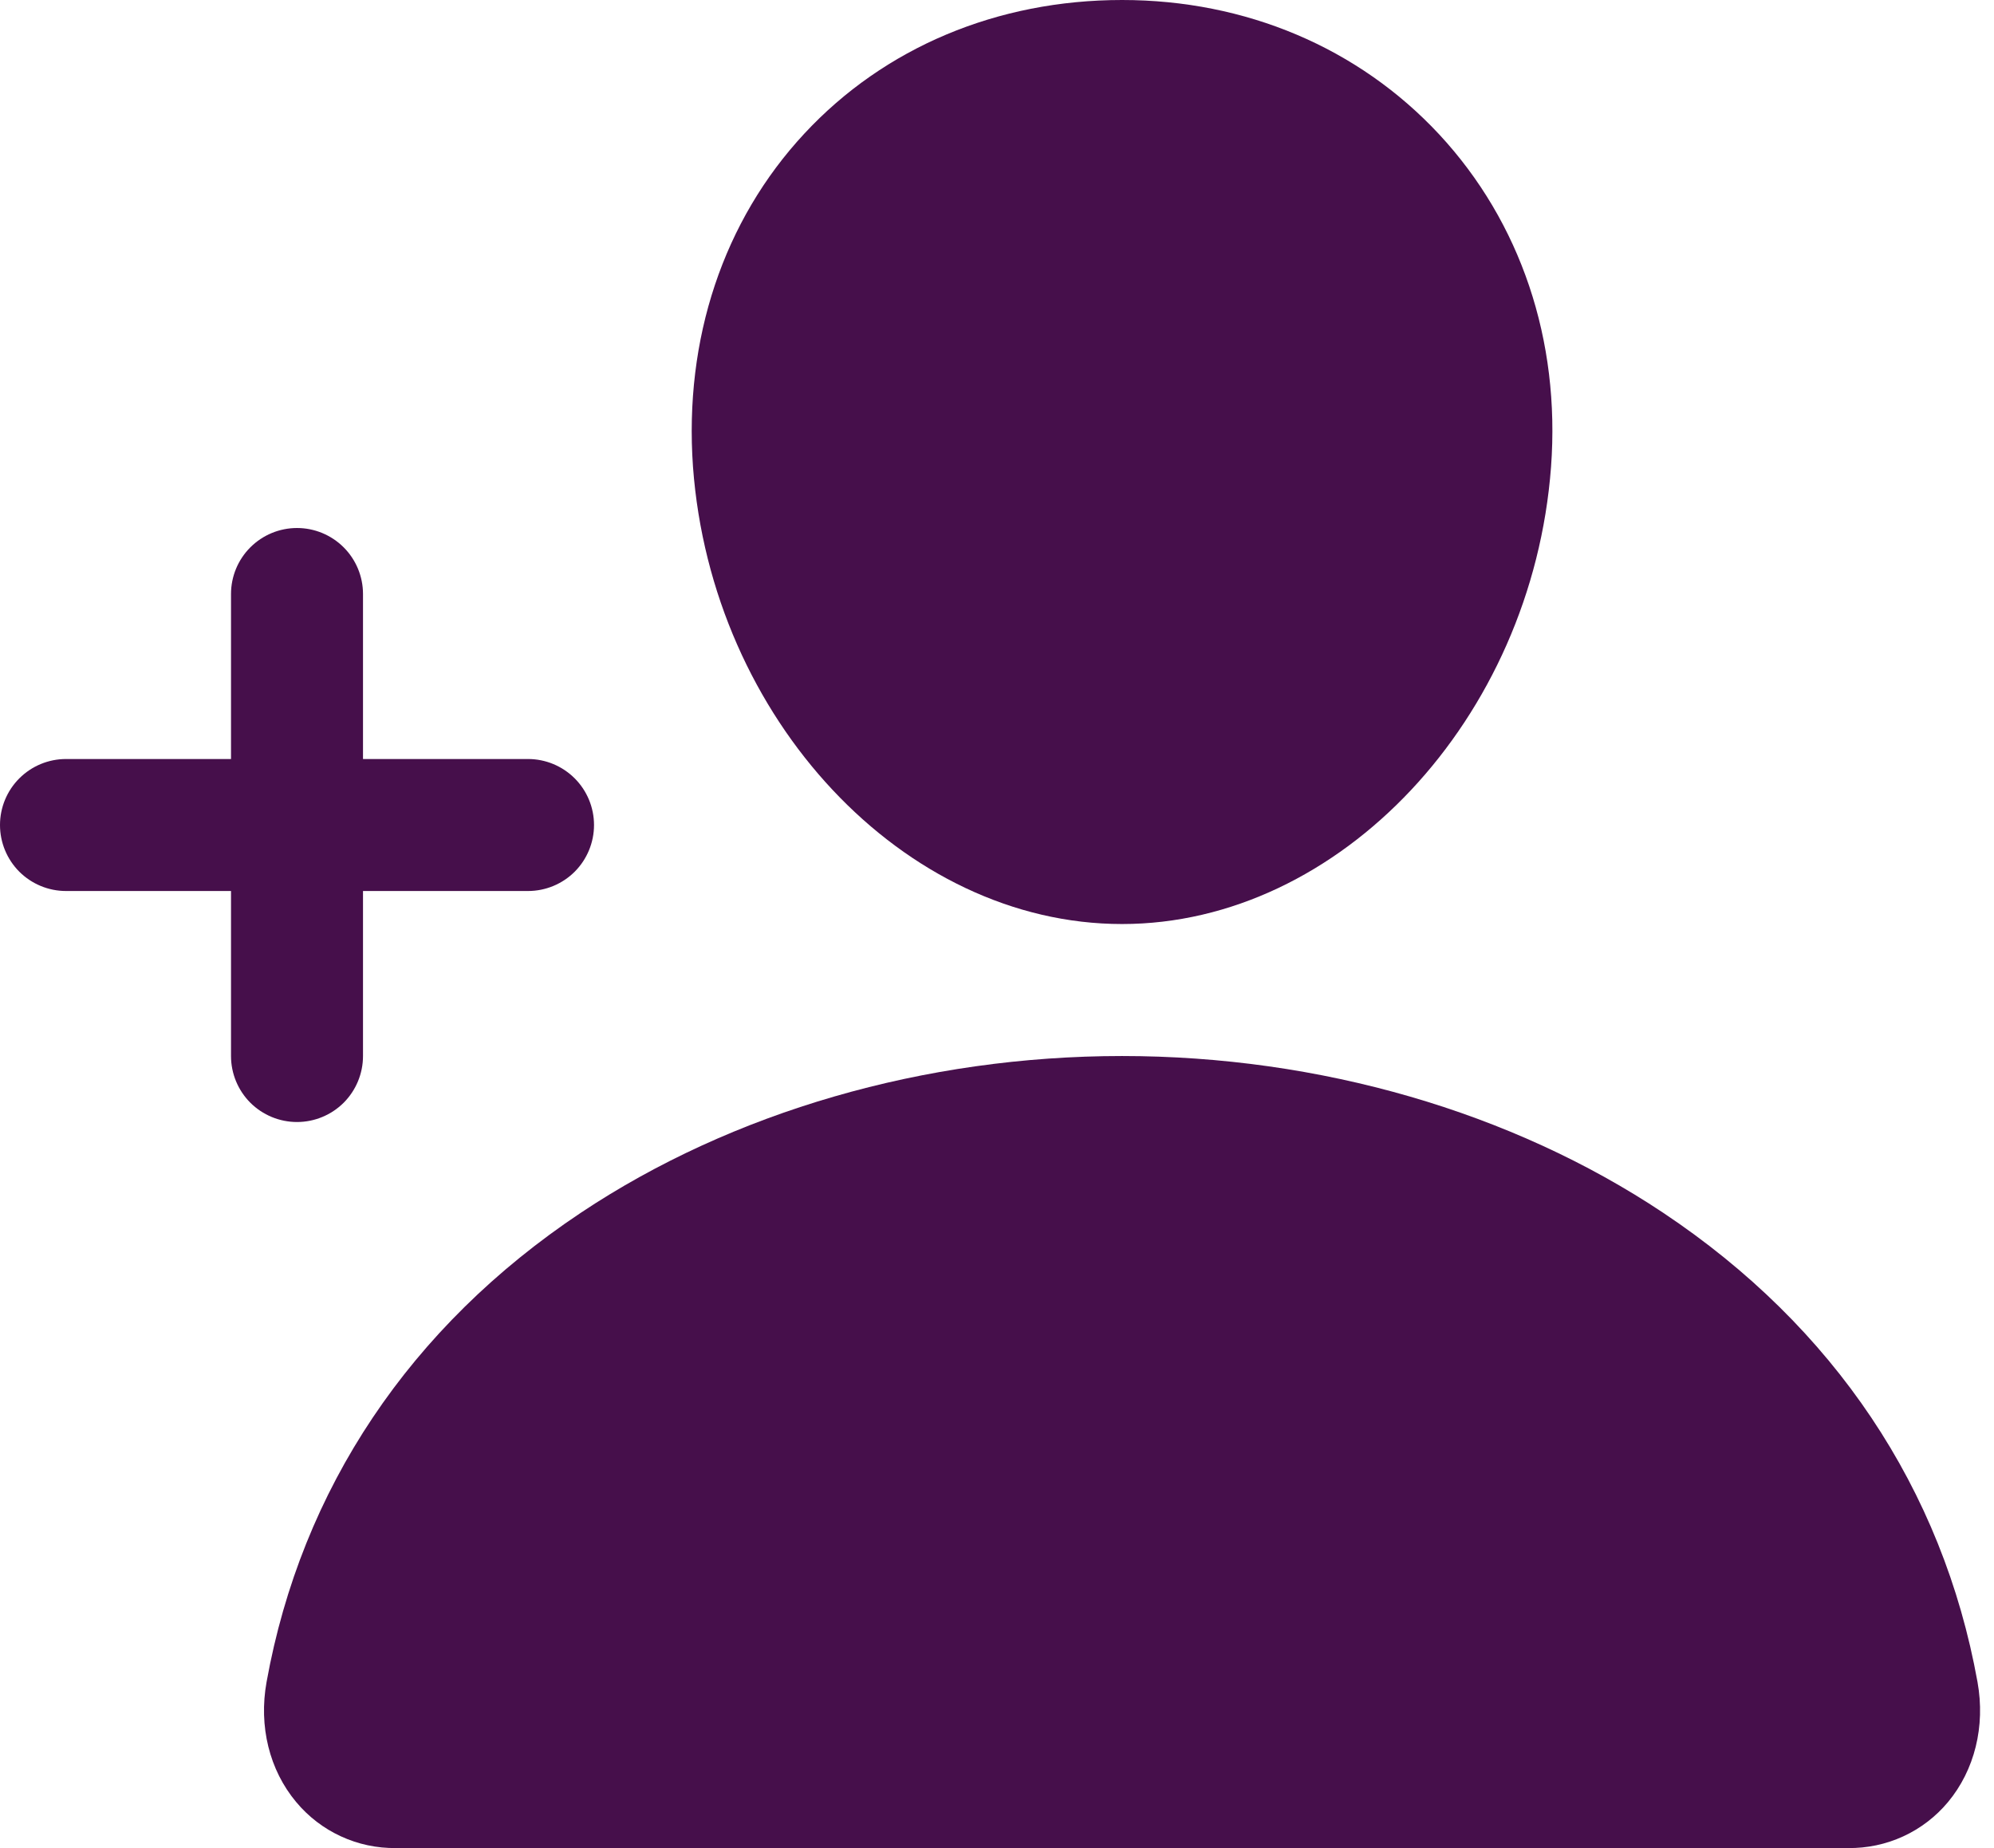
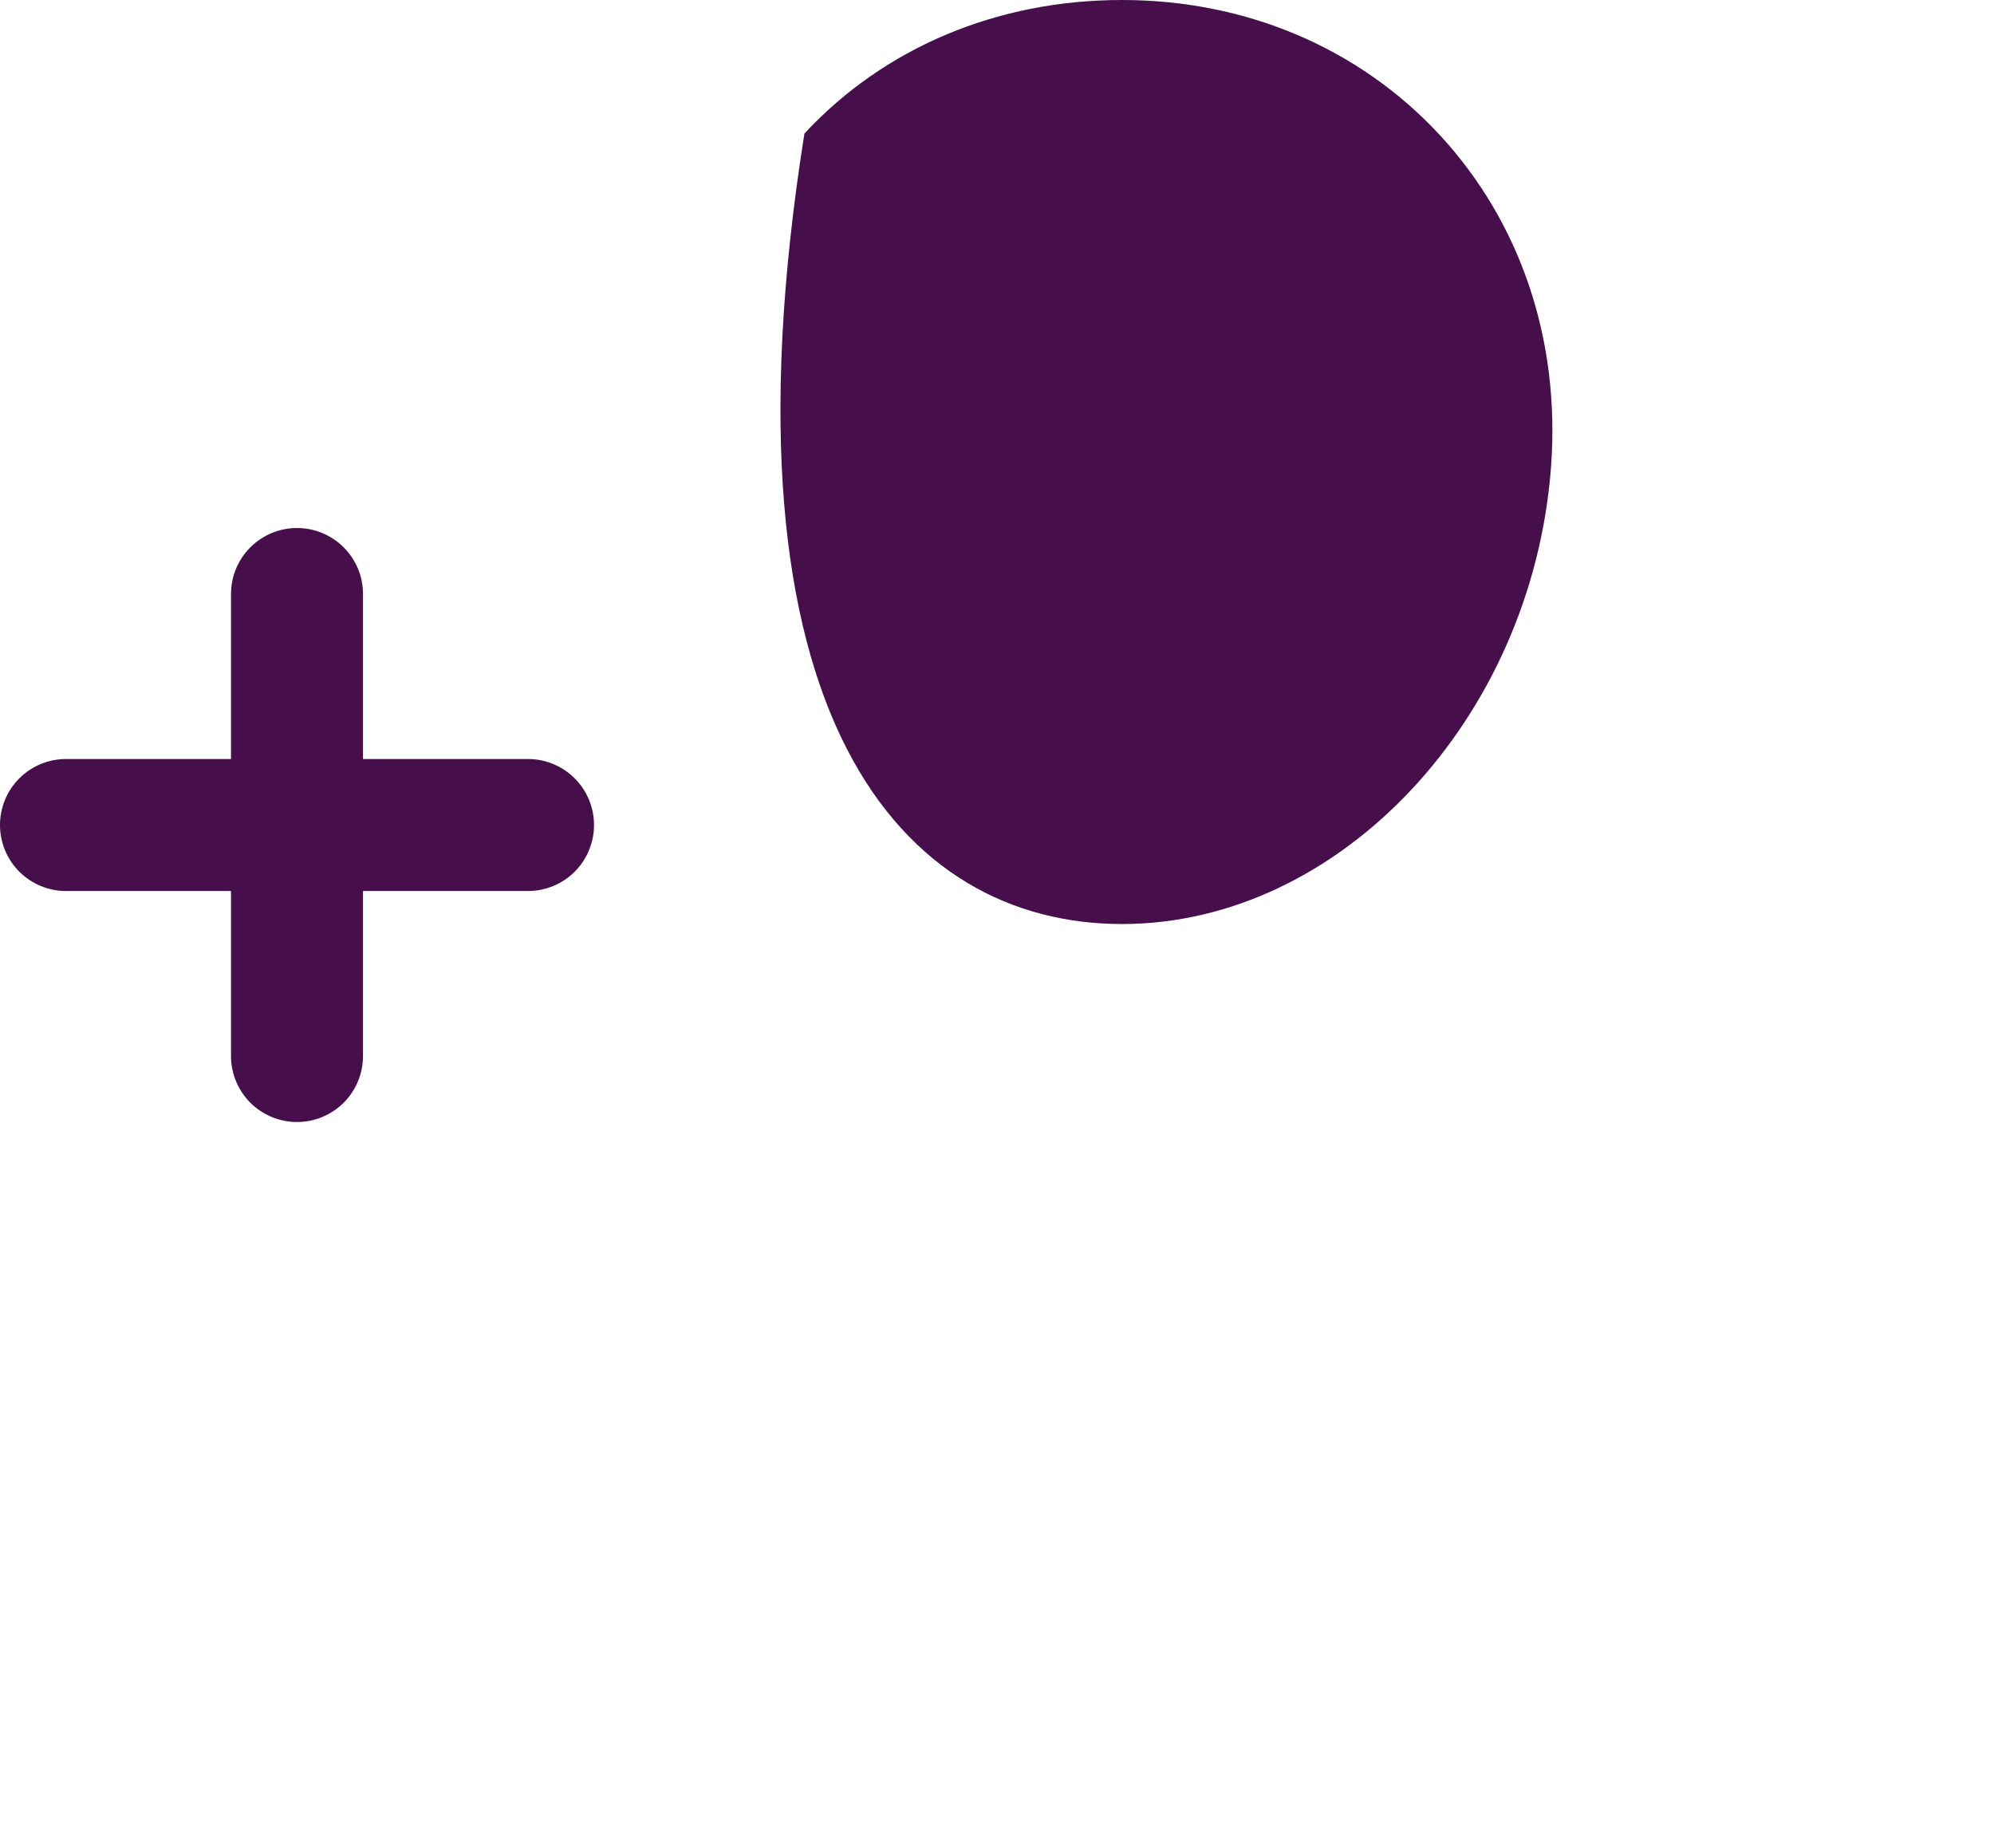
<svg xmlns="http://www.w3.org/2000/svg" width="41" height="38" viewBox="0 0 41 38" fill="none">
-   <path d="M23.071 19C27.548 19 31.504 14.783 31.892 9.6C32.085 6.996 31.268 4.568 29.592 2.763C27.933 0.981 25.615 0 23.071 0C20.506 0 18.186 0.975 16.54 2.746C14.874 4.537 14.063 6.971 14.249 9.598C14.63 14.783 18.585 19 23.071 19Z" fill="#460F4B" />
-   <path d="M40.661 34.586C39.945 30.615 37.71 27.279 34.199 24.938C31.08 22.859 27.128 21.714 23.071 21.714C19.014 21.714 15.062 22.859 11.943 24.937C8.432 27.278 6.197 30.614 5.481 34.586C5.317 35.496 5.539 36.396 6.091 37.055C6.341 37.355 6.655 37.596 7.01 37.759C7.365 37.923 7.752 38.005 8.143 38H37.999C38.39 38.005 38.778 37.923 39.133 37.76C39.488 37.597 39.802 37.356 40.053 37.056C40.602 36.397 40.825 35.497 40.661 34.586Z" fill="#460F4B" />
+   <path d="M23.071 19C27.548 19 31.504 14.783 31.892 9.6C32.085 6.996 31.268 4.568 29.592 2.763C27.933 0.981 25.615 0 23.071 0C20.506 0 18.186 0.975 16.54 2.746C14.63 14.783 18.585 19 23.071 19Z" fill="#460F4B" />
  <path d="M7.464 21.714V18.321H10.857C11.217 18.321 11.562 18.178 11.817 17.924C12.071 17.669 12.214 17.324 12.214 16.964C12.214 16.604 12.071 16.259 11.817 16.005C11.562 15.75 11.217 15.607 10.857 15.607H7.464V12.214C7.464 11.854 7.321 11.509 7.067 11.255C6.812 11 6.467 10.857 6.107 10.857C5.747 10.857 5.402 11 5.147 11.255C4.893 11.509 4.75 11.854 4.75 12.214V15.607H1.357C0.997 15.607 0.652 15.75 0.397 16.005C0.143 16.259 0 16.604 0 16.964C0 17.324 0.143 17.669 0.397 17.924C0.652 18.178 0.997 18.321 1.357 18.321H4.75V21.714C4.75 22.074 4.893 22.419 5.147 22.674C5.402 22.928 5.747 23.071 6.107 23.071C6.467 23.071 6.812 22.928 7.067 22.674C7.321 22.419 7.464 22.074 7.464 21.714Z" fill="#460F4B" />
</svg>